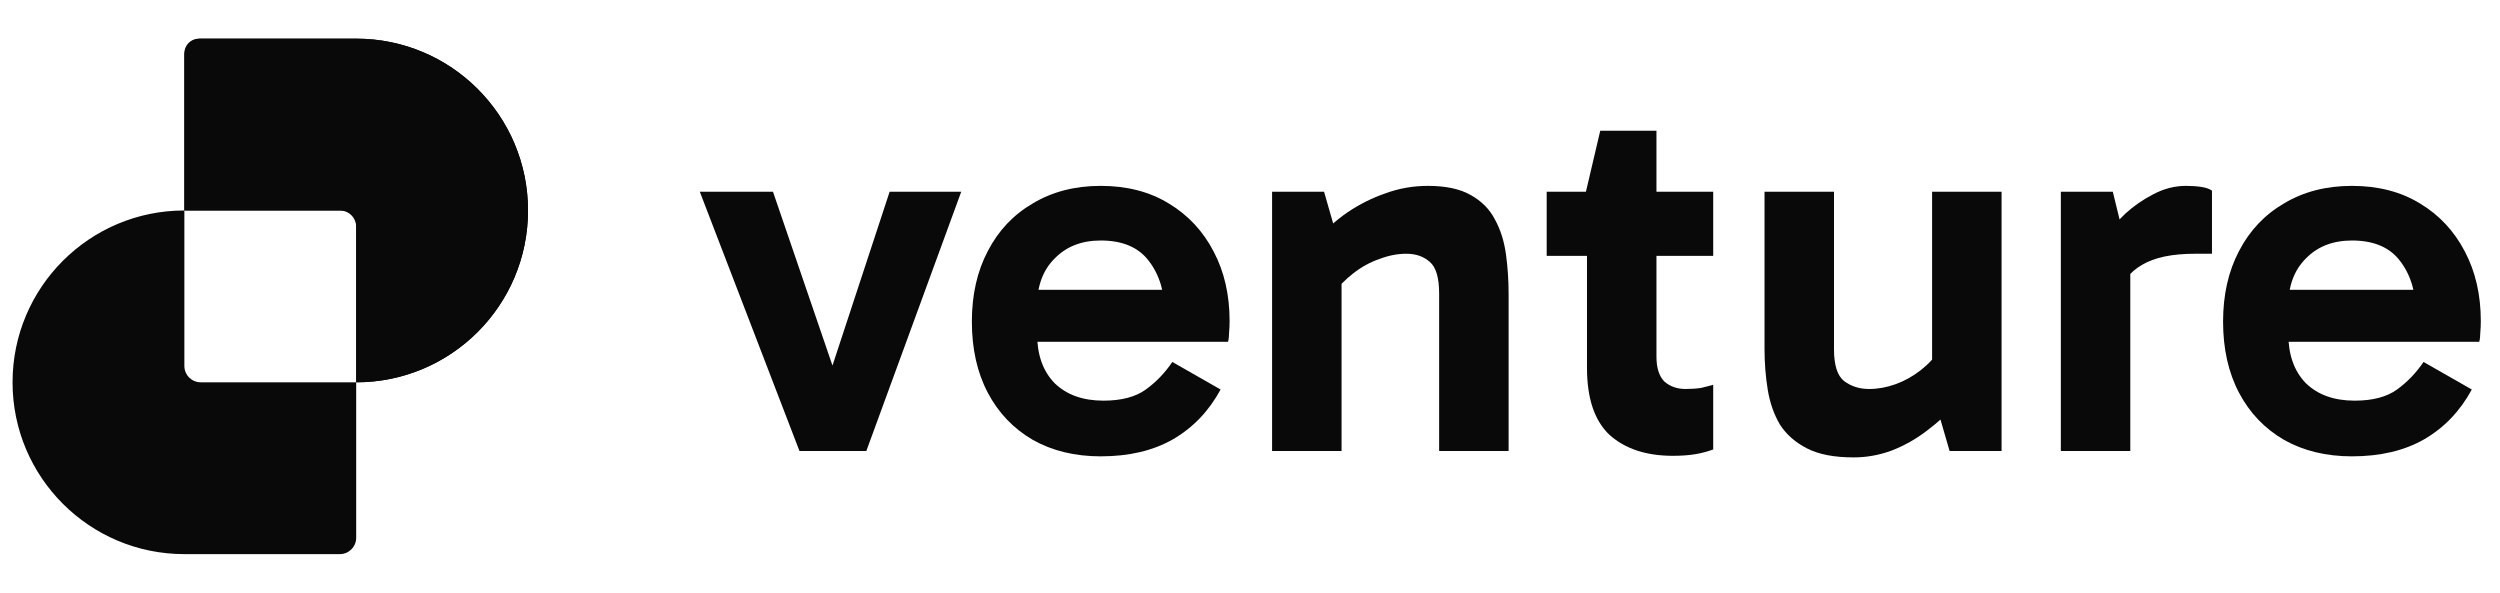
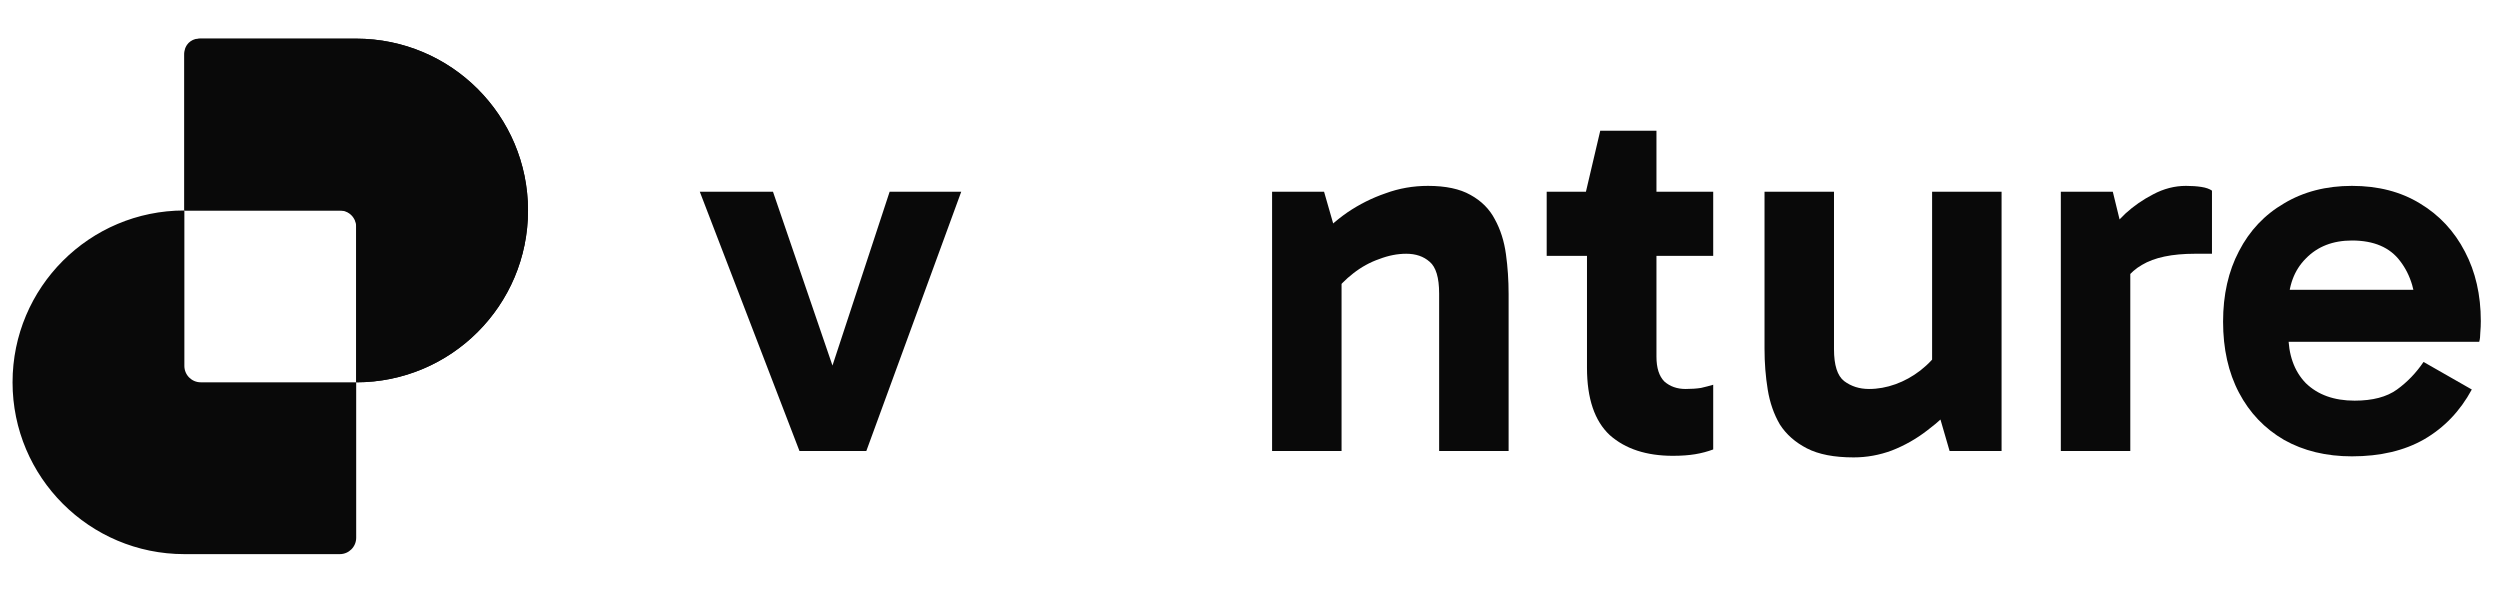
<svg xmlns="http://www.w3.org/2000/svg" width="194" height="46" viewBox="0 0 194 46" fill="none">
  <path d="M182.511 35.412C180.509 35.412 178.753 34.986 177.244 34.136C175.735 33.258 174.569 32.037 173.746 30.473C172.923 28.91 172.511 27.071 172.511 24.959C172.511 22.874 172.923 21.049 173.746 19.486C174.569 17.894 175.735 16.66 177.244 15.782C178.753 14.877 180.509 14.424 182.511 14.424C184.542 14.424 186.297 14.877 187.779 15.782C189.288 16.687 190.454 17.936 191.277 19.527C192.1 21.09 192.511 22.887 192.511 24.918C192.511 25.22 192.498 25.521 192.47 25.823C192.47 26.097 192.443 26.331 192.388 26.523H176.915V22.49H188.314L187.491 24.424C187.491 22.723 187.079 21.337 186.256 20.267C185.461 19.198 184.212 18.663 182.511 18.663C181.03 18.663 179.836 19.129 178.931 20.062C178.026 20.967 177.573 22.188 177.573 23.724V25.905C177.573 27.524 178.026 28.8 178.931 29.733C179.864 30.638 181.126 31.091 182.717 31.091C184.116 31.091 185.214 30.803 186.009 30.226C186.805 29.65 187.491 28.937 188.067 28.087L191.812 30.226C190.906 31.9 189.672 33.189 188.108 34.095C186.572 34.973 184.706 35.412 182.511 35.412Z" fill="#090909" />
-   <path d="M163.953 14.877L165.311 20.432V35H159.92V14.877H163.953ZM164.2 23.189L163.212 22.737V18.621L163.583 18.169C163.885 17.675 164.337 17.14 164.941 16.564C165.572 15.988 166.285 15.494 167.081 15.082C167.904 14.643 168.754 14.424 169.632 14.424C170.071 14.424 170.469 14.451 170.826 14.506C171.182 14.561 171.457 14.657 171.649 14.794V19.691H170.332C168.548 19.691 167.177 19.979 166.217 20.556C165.256 21.104 164.584 21.982 164.2 23.189Z" fill="#090909" />
+   <path d="M163.953 14.877L165.311 20.432V35H159.92V14.877ZM164.2 23.189L163.212 22.737V18.621L163.583 18.169C163.885 17.675 164.337 17.14 164.941 16.564C165.572 15.988 166.285 15.494 167.081 15.082C167.904 14.643 168.754 14.424 169.632 14.424C170.071 14.424 170.469 14.451 170.826 14.506C171.182 14.561 171.457 14.657 171.649 14.794V19.691H170.332C168.548 19.691 167.177 19.979 166.217 20.556C165.256 21.104 164.584 21.982 164.2 23.189Z" fill="#090909" />
  <path d="M143.84 35.494C142.331 35.494 141.124 35.261 140.219 34.794C139.314 34.328 138.614 33.711 138.12 32.943C137.654 32.147 137.338 31.241 137.174 30.226C137.009 29.211 136.927 28.155 136.927 27.058V14.877H142.318V27.099C142.318 28.333 142.578 29.156 143.1 29.568C143.648 29.98 144.293 30.185 145.034 30.185C145.72 30.185 146.406 30.062 147.091 29.815C147.777 29.568 148.422 29.211 149.026 28.745C149.657 28.251 150.178 27.689 150.589 27.058L151.248 29.897H149.931V14.877H155.322V35H151.289L150.178 31.173L151.906 31.214C151.22 32.01 150.439 32.737 149.561 33.395C148.71 34.054 147.791 34.575 146.803 34.959C145.843 35.316 144.855 35.494 143.84 35.494Z" fill="#090909" />
  <path d="M129.817 35.371C127.759 35.371 126.127 34.836 124.92 33.766C123.74 32.668 123.15 30.926 123.15 28.539V15.123L123.068 14.877L124.179 10.144H128.541V27.675C128.541 28.553 128.747 29.198 129.159 29.609C129.598 29.993 130.146 30.185 130.805 30.185C131.244 30.185 131.641 30.158 131.998 30.103C132.355 30.021 132.67 29.938 132.945 29.856V34.877C132.506 35.041 132.039 35.165 131.545 35.247C131.052 35.329 130.475 35.371 129.817 35.371ZM120.023 19.856V14.877H132.945V19.856H120.023Z" fill="#090909" />
  <path d="M110.813 14.424C112.184 14.424 113.282 14.657 114.105 15.123C114.955 15.59 115.586 16.221 115.998 17.016C116.437 17.812 116.725 18.717 116.862 19.733C116.999 20.72 117.068 21.749 117.068 22.819V35H111.677V22.778C111.677 21.543 111.43 20.72 110.936 20.309C110.47 19.897 109.866 19.691 109.125 19.691C108.44 19.691 107.74 19.828 107.027 20.103C106.313 20.35 105.641 20.72 105.01 21.214C104.407 21.68 103.885 22.215 103.446 22.819L102.747 20.021H104.105V35H98.714V14.877H102.747L103.858 18.745L102.13 18.663C102.843 17.84 103.652 17.113 104.558 16.482C105.49 15.851 106.478 15.357 107.521 15C108.563 14.616 109.66 14.424 110.813 14.424Z" fill="#090909" />
-   <path d="M85.417 35.412C83.414 35.412 81.659 34.986 80.15 34.136C78.641 33.258 77.475 32.037 76.652 30.473C75.829 28.91 75.417 27.071 75.417 24.959C75.417 22.874 75.829 21.049 76.652 19.486C77.475 17.894 78.641 16.66 80.15 15.782C81.659 14.877 83.414 14.424 85.417 14.424C87.447 14.424 89.203 14.877 90.685 15.782C92.194 16.687 93.359 17.936 94.183 19.527C95.006 21.09 95.417 22.887 95.417 24.918C95.417 25.22 95.403 25.521 95.376 25.823C95.376 26.097 95.349 26.331 95.294 26.523H79.82V22.49H91.22L90.397 24.424C90.397 22.723 89.985 21.337 89.162 20.267C88.366 19.198 87.118 18.663 85.417 18.663C83.936 18.663 82.742 19.129 81.837 20.062C80.931 20.967 80.479 22.188 80.479 23.724V25.905C80.479 27.524 80.931 28.8 81.837 29.733C82.77 30.638 84.032 31.091 85.623 31.091C87.022 31.091 88.119 30.803 88.915 30.226C89.711 29.65 90.397 28.937 90.973 28.087L94.718 30.226C93.812 31.9 92.578 33.189 91.014 34.095C89.478 34.973 87.612 35.412 85.417 35.412Z" fill="#090909" />
  <path d="M74.592 14.877L67.226 35H62.04L54.304 14.877H59.983L65.25 30.267H63.975L69.036 14.877H74.592Z" fill="#090909" />
  <path fill-rule="evenodd" clip-rule="evenodd" d="M15.577 3C14.876 3 14.307 3.569 14.307 4.27L14.307 16.333C6.943 16.333 0.974 22.303 0.974 29.667C0.974 37.031 6.943 43 14.307 43H26.371C27.072 43 27.64 42.431 27.64 41.73L27.64 29.667C35.004 29.667 40.974 23.697 40.974 16.333C40.974 8.97 35.004 3 27.64 3H15.577ZM27.64 29.667L27.64 17.603C27.64 16.902 27.072 16.333 26.371 16.333H14.307L14.307 28.397C14.307 29.098 14.876 29.667 15.577 29.667H27.64Z" fill="#090909" />
  <path d="M15.434 3C14.812 3 14.307 3.504 14.307 4.127L14.307 16.333H26.514C27.136 16.333 27.641 16.838 27.641 17.46L27.641 29.667C35.005 29.667 40.974 23.697 40.974 16.333C40.974 8.97 35.005 3 27.641 3H15.434Z" fill="#090909" />
</svg>